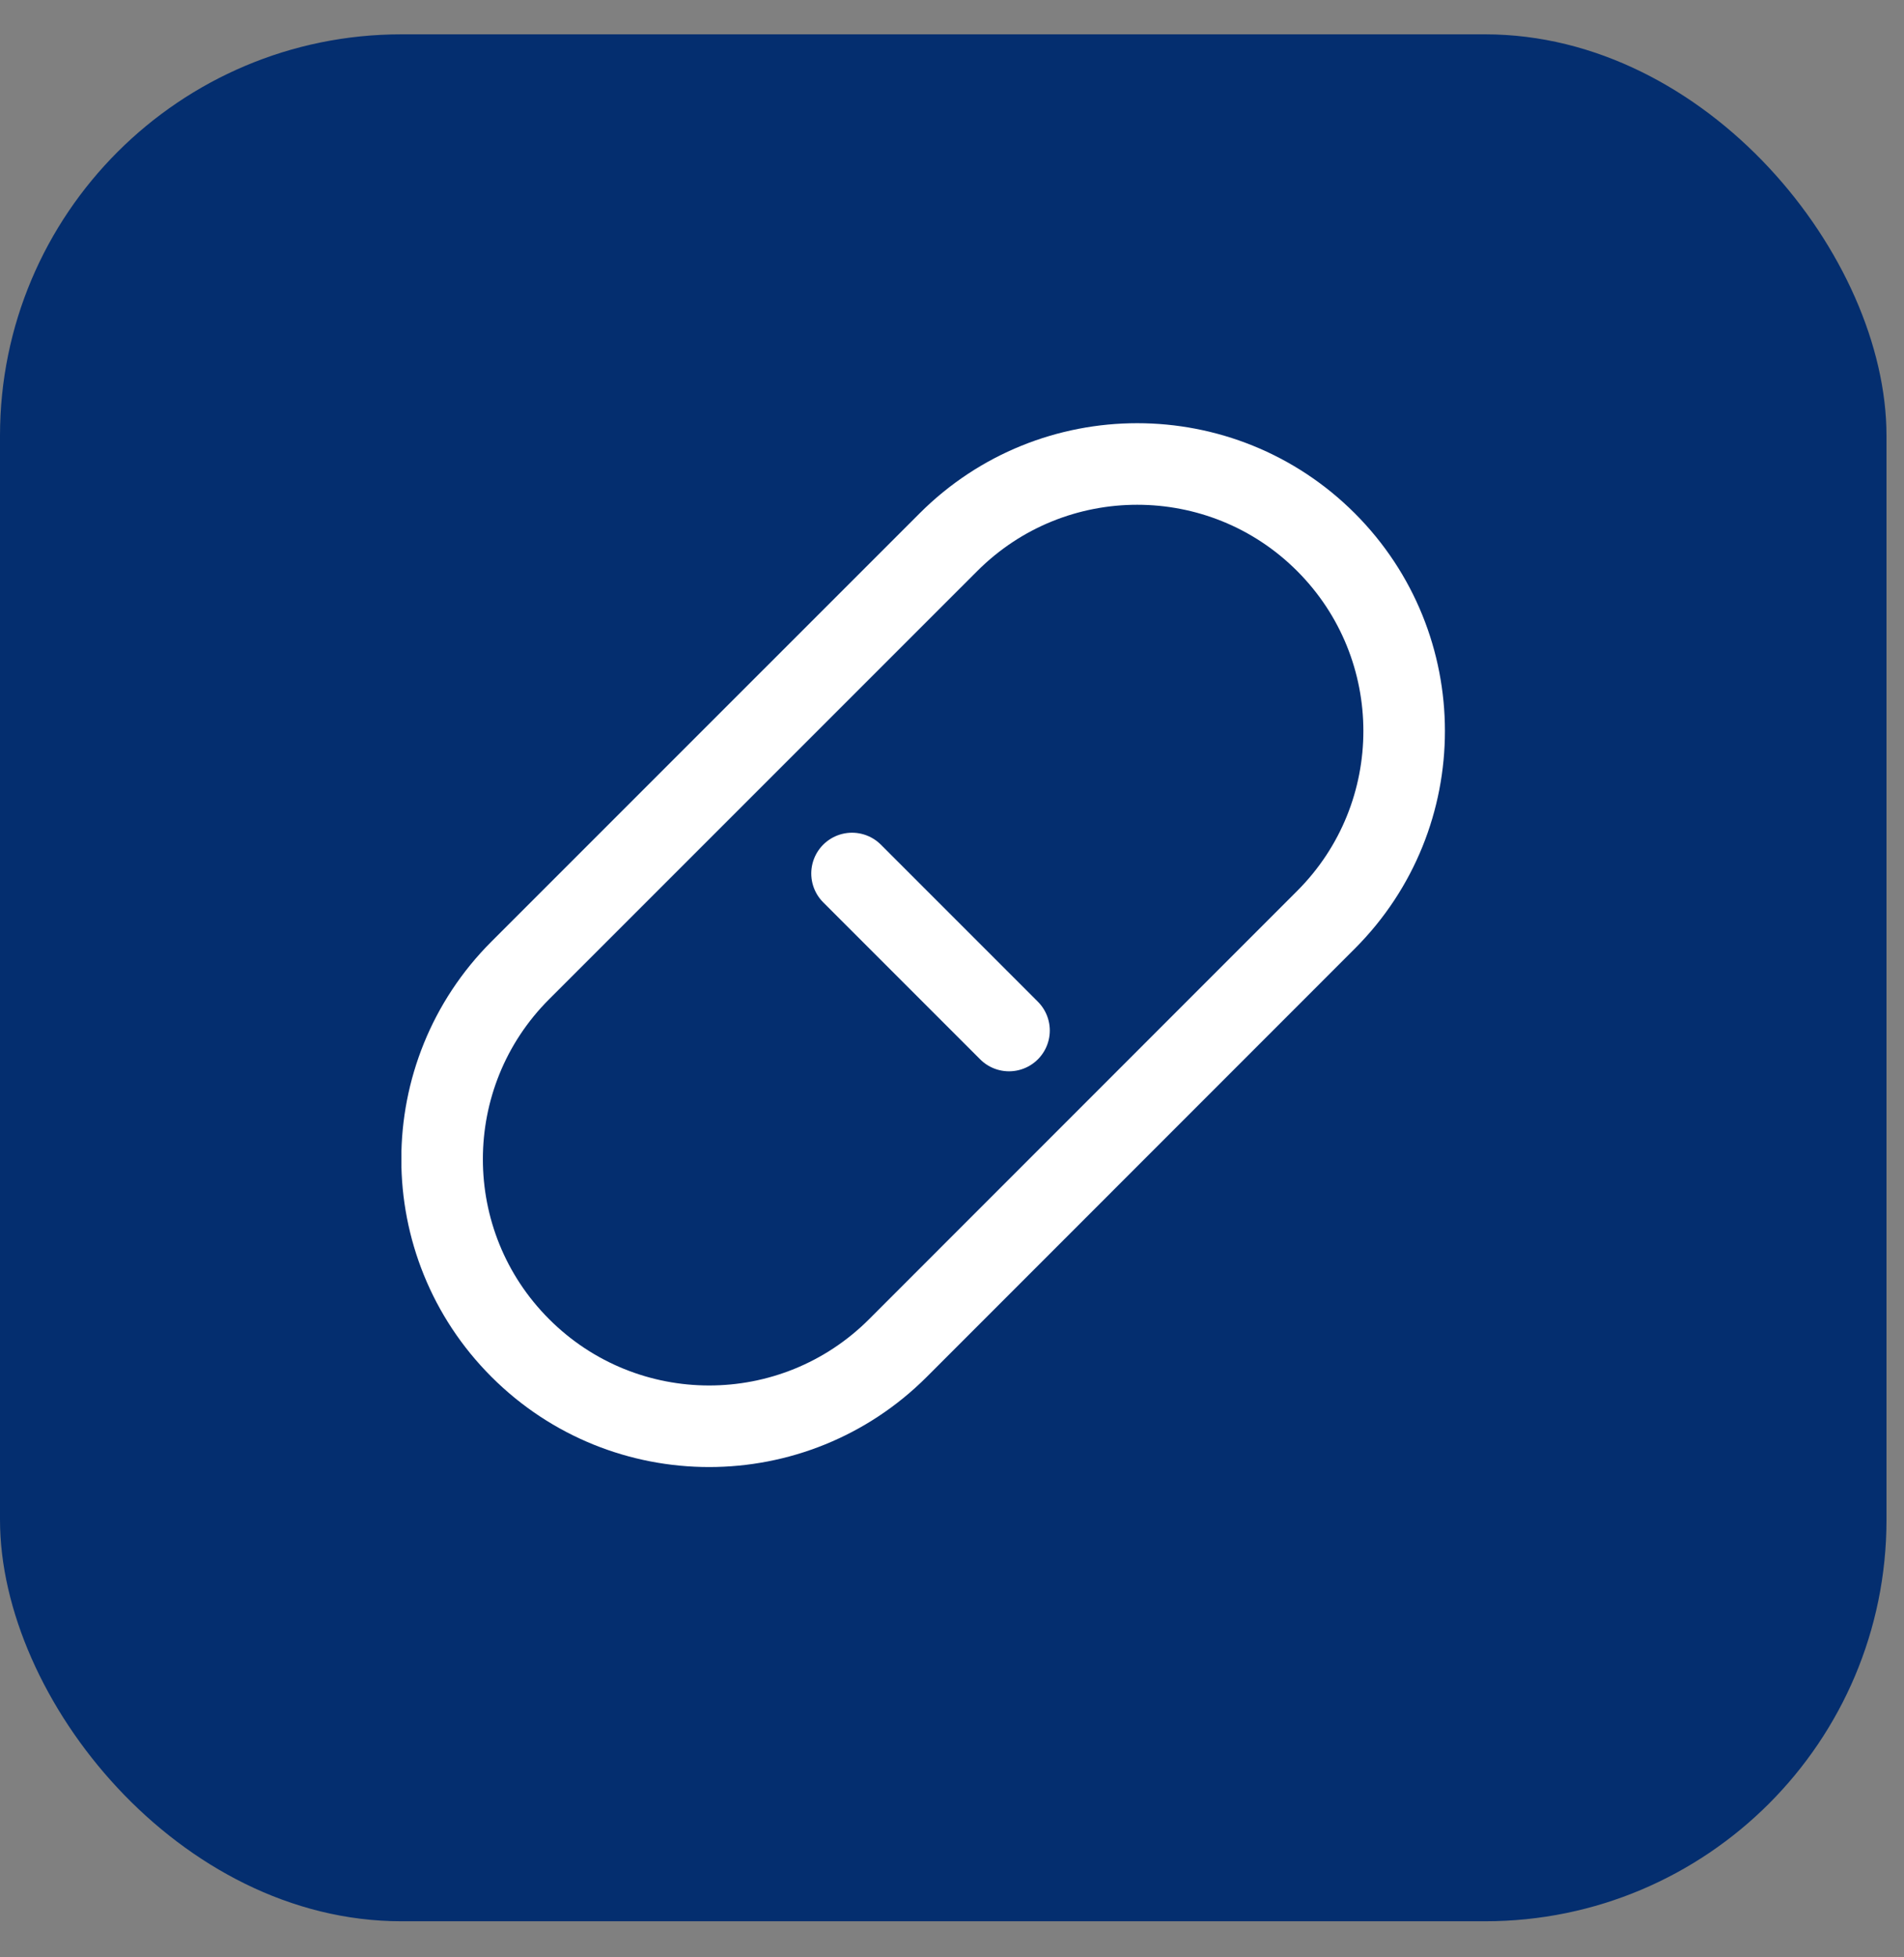
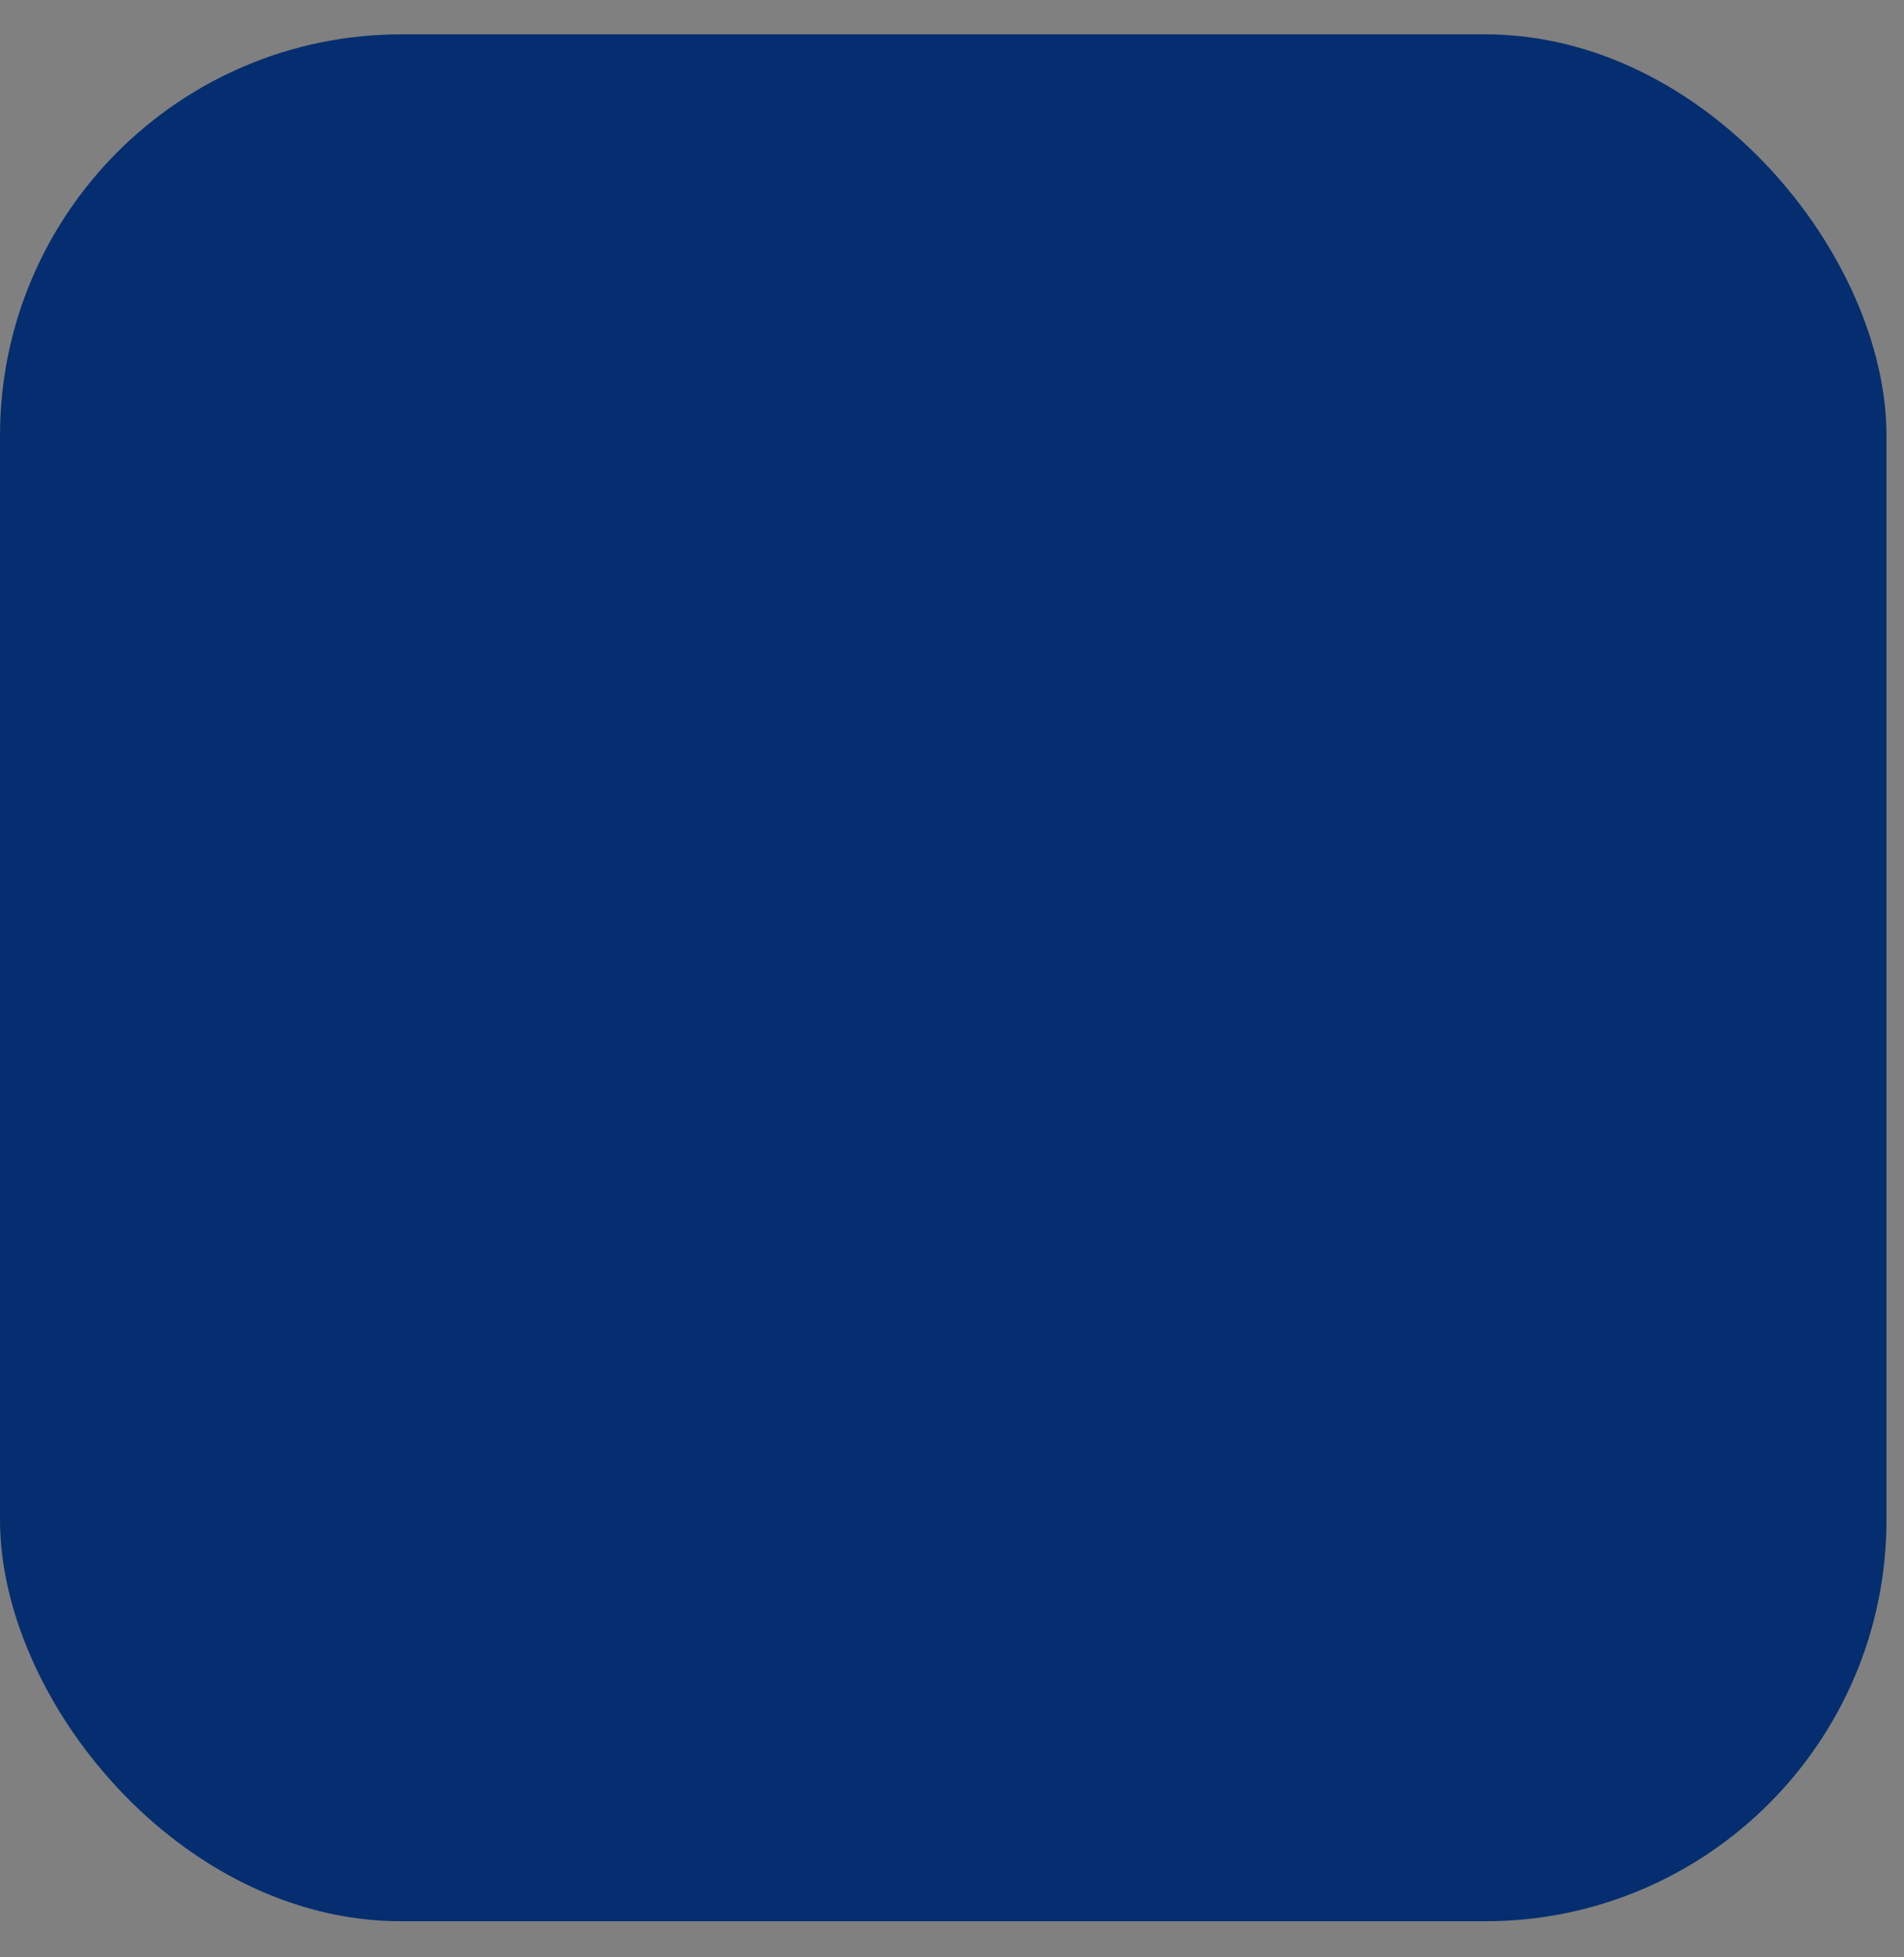
<svg xmlns="http://www.w3.org/2000/svg" width="36" height="37" viewBox="0 0 36 37" fill="none">
  <rect x="0" y="0" width="36" height="37" fill="#808080" stroke="none" />
  <rect y="0.649" width="35.669" height="35.669" rx="7.589" fill="#042E6F" />
  <g clip-path="url(#clip0_413_12982)">
-     <path d="M16.11 16.512L19.078 19.48M25.071 10.249C27.041 12.22 27.042 15.414 25.073 17.385L16.978 25.482C15.006 27.454 11.81 27.454 9.838 25.482C7.866 23.511 7.866 20.314 9.838 18.343L17.933 10.249C19.904 8.278 23.1 8.278 25.071 10.249Z" stroke="white" stroke-width="1.542" stroke-miterlimit="10" stroke-linecap="round" stroke-linejoin="round" />
-   </g>
+     </g>
  <defs>
    <clipPath id="clip0_413_12982">
-       <rect width="19.732" height="19.732" fill="white" transform="translate(7.59 8)" />
-     </clipPath>
+       </clipPath>
  </defs>
</svg>